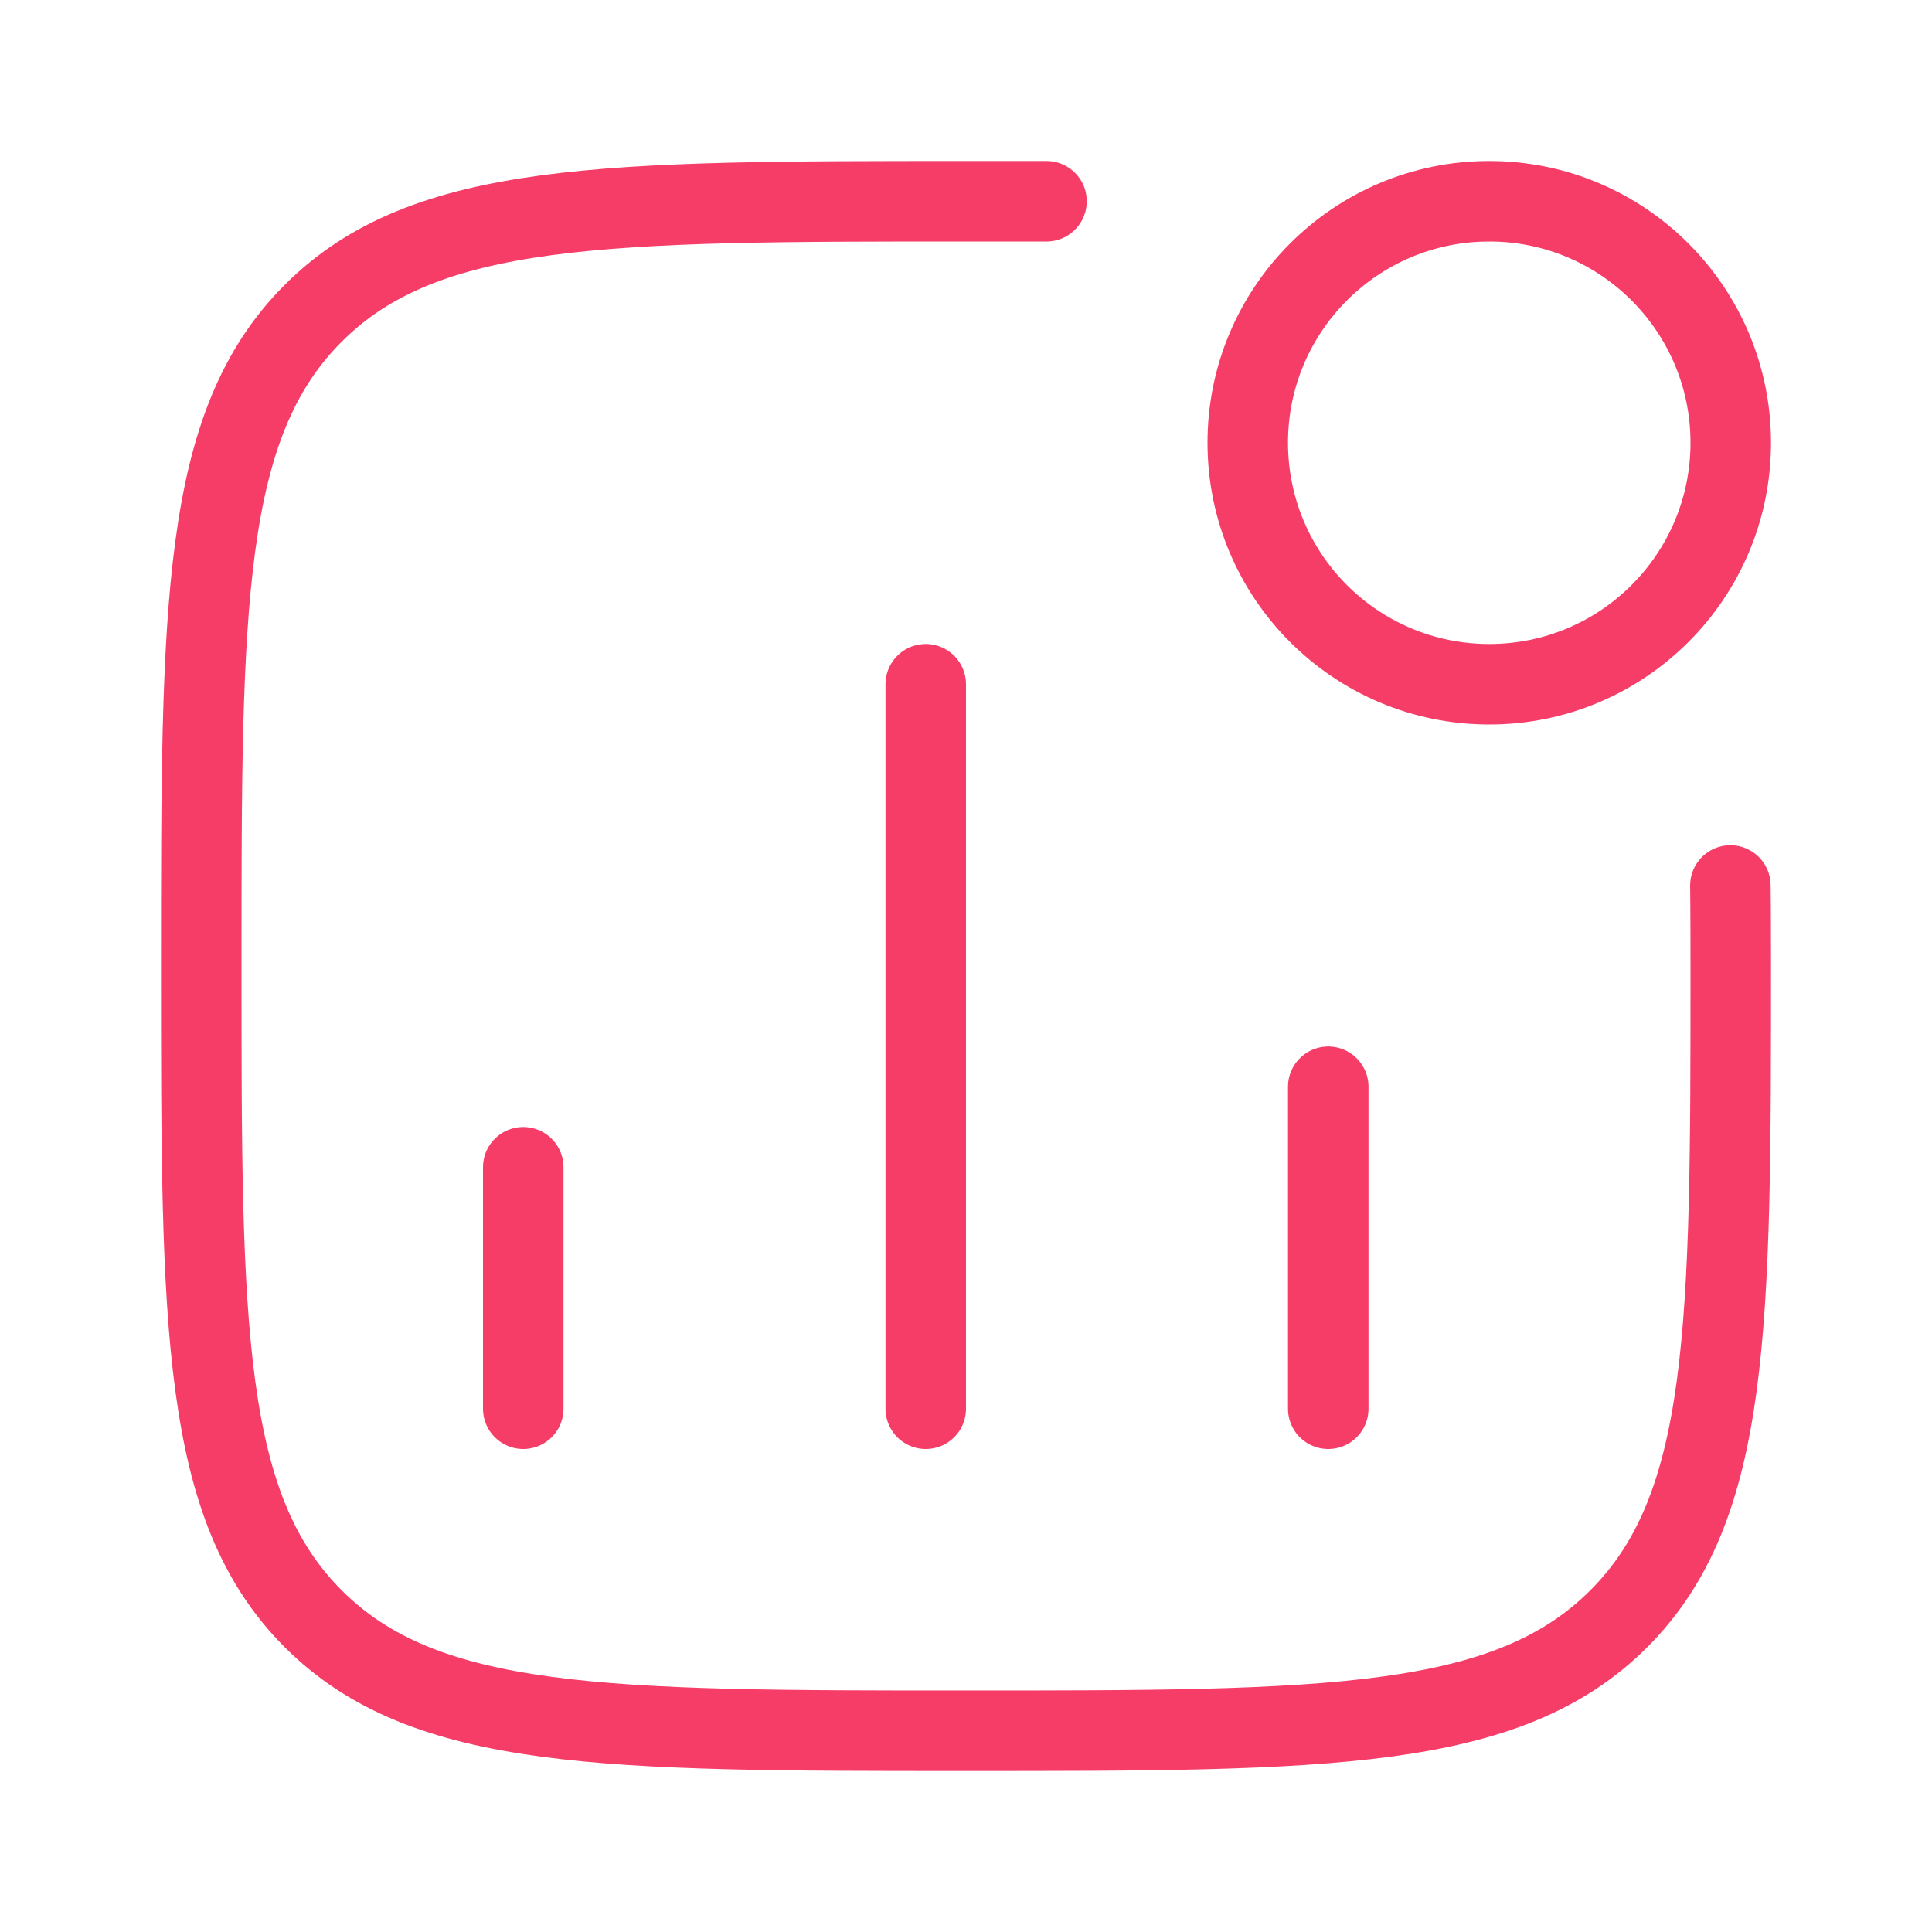
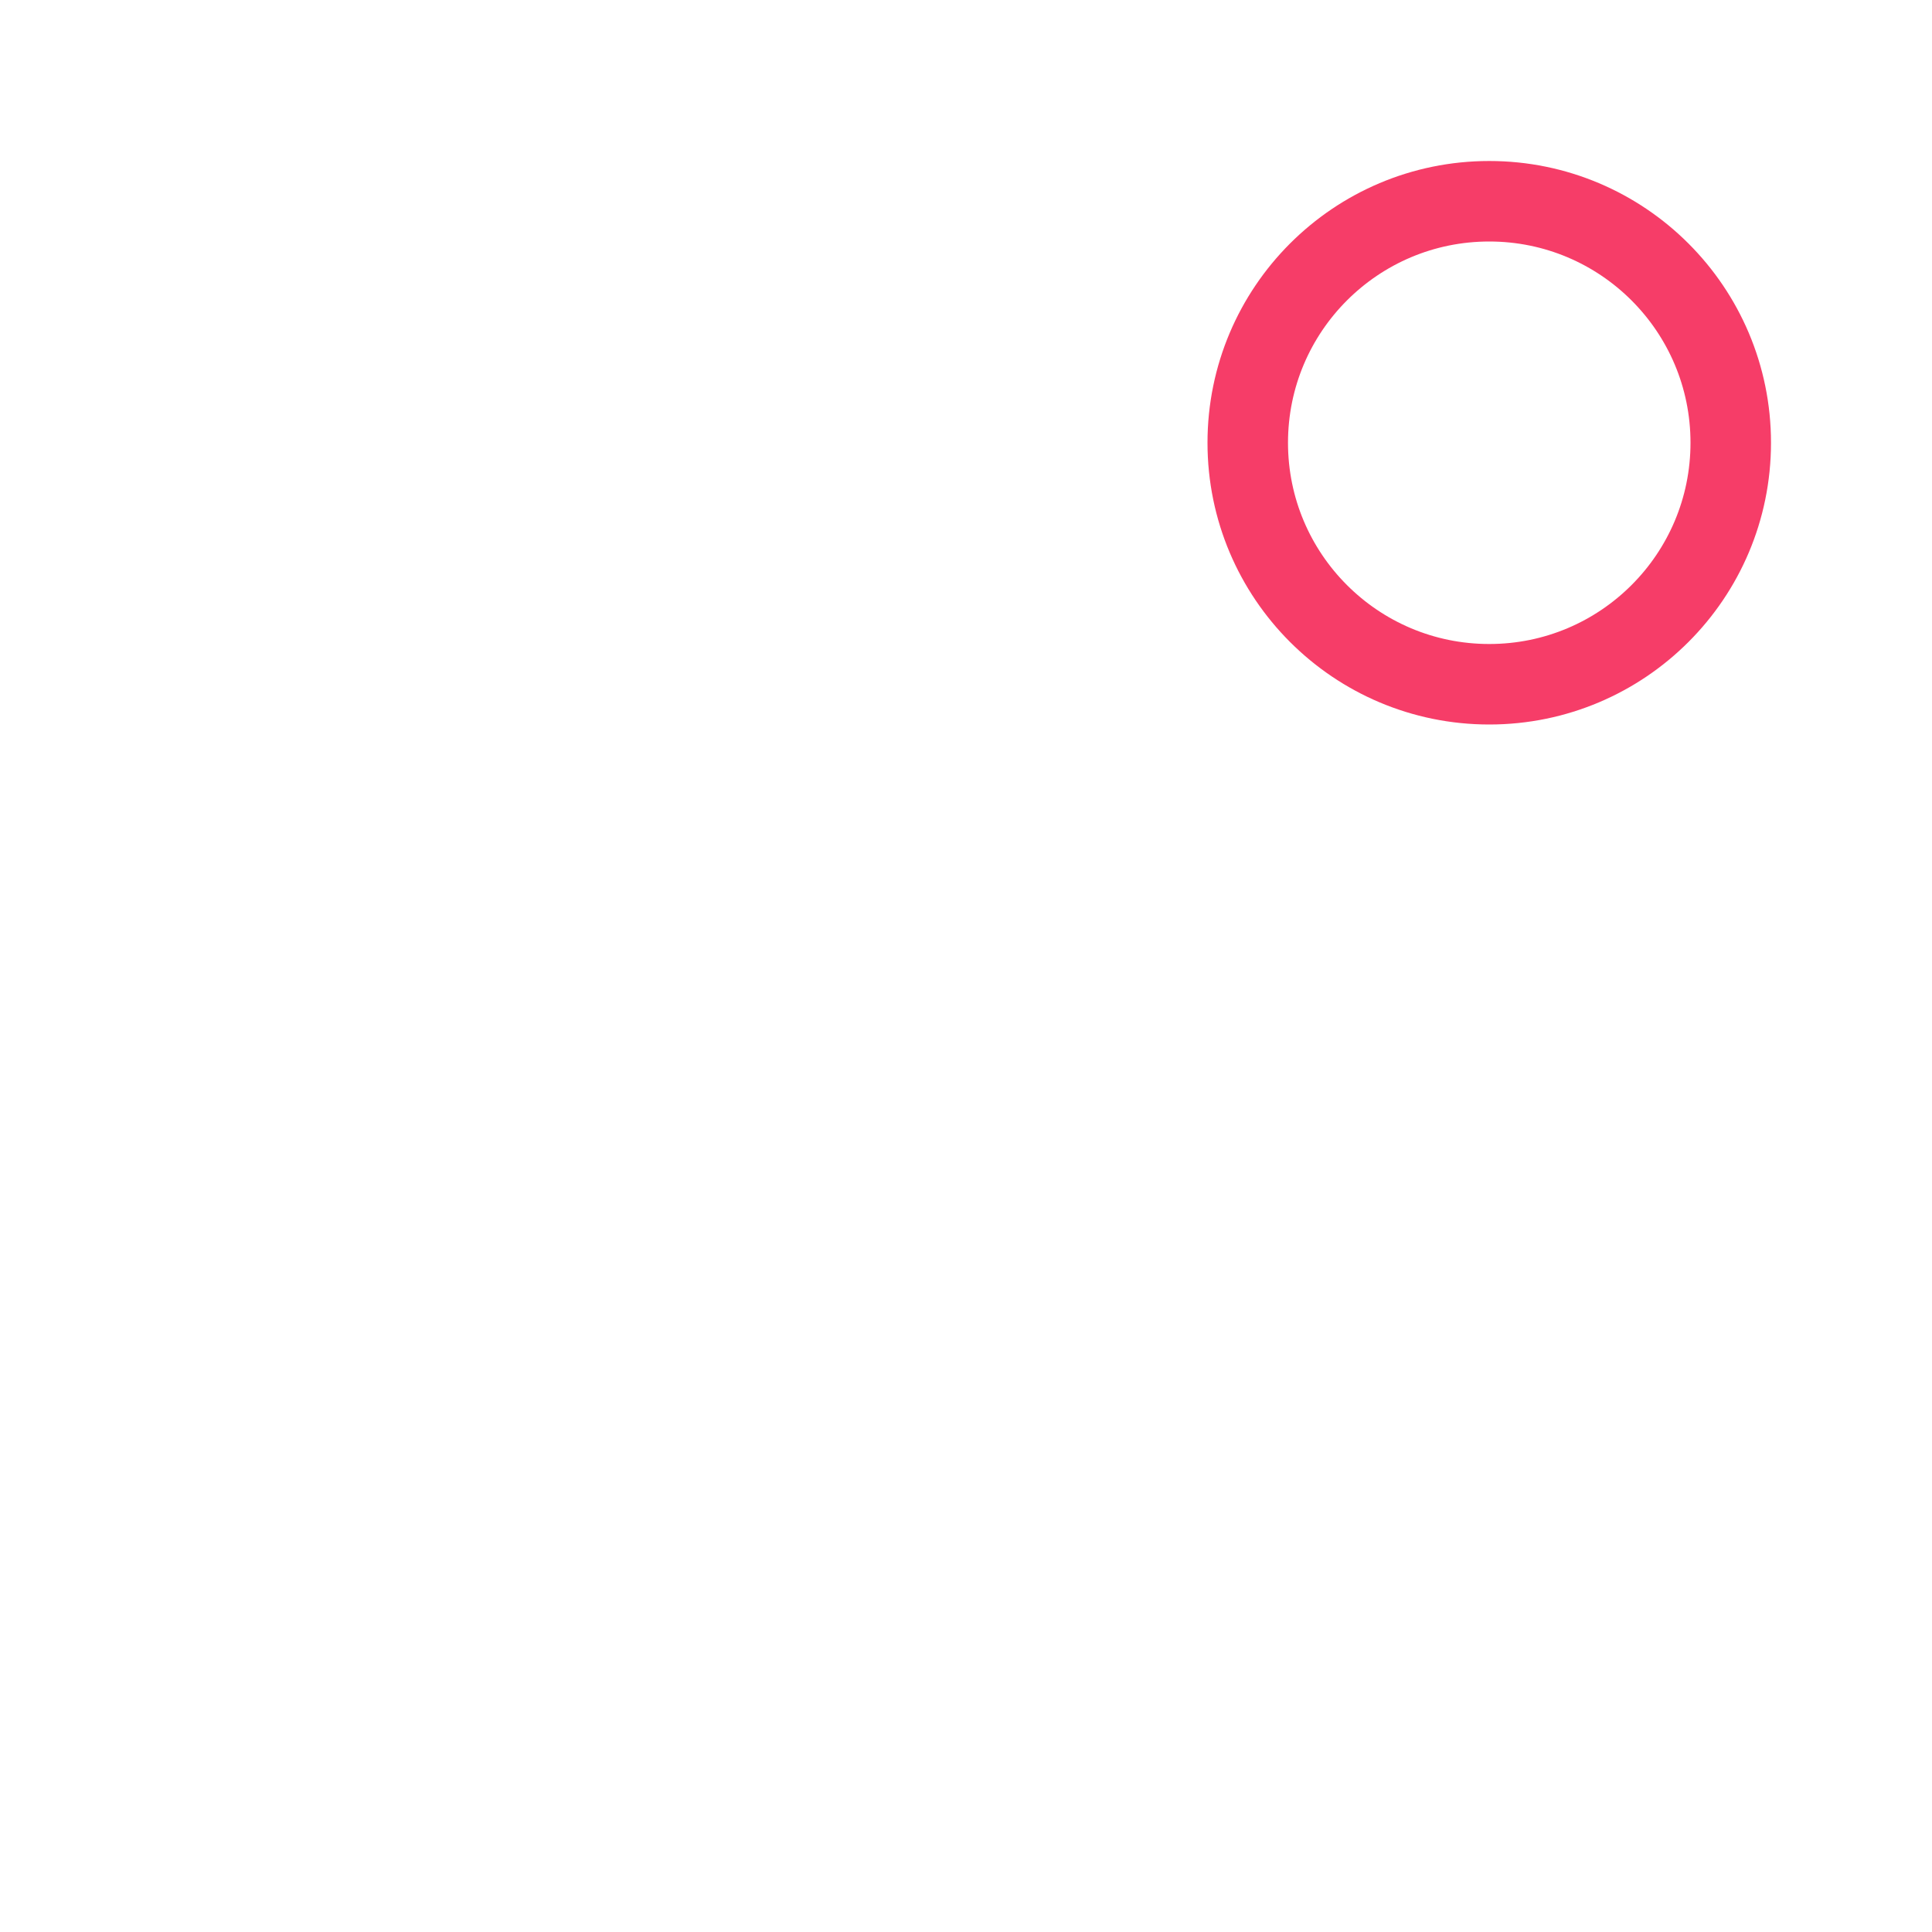
<svg xmlns="http://www.w3.org/2000/svg" width="48" height="48" viewBox="0 0 48 48" fill="none">
  <g id="Frame">
-     <path id="Vector" d="M13 35V29M23 35V17M33 35V27" stroke="#F63D68" stroke-width="2" stroke-linecap="round" />
    <path id="Vector_2" d="M43 11C43 14.314 40.314 17 37 17C33.686 17 31 14.314 31 11C31 7.686 33.686 5 37 5C40.314 5 43 7.686 43 11Z" stroke="#F63D68" stroke-width="2" />
-     <path id="Vector_3" d="M42.991 22C42.991 22 43 22.679 43 24C43 32.957 43 37.435 40.218 40.218C37.435 43 32.957 43 24 43C15.043 43 10.565 43 7.782 40.218C5 37.435 5 32.957 5 24C5 15.043 5 10.565 7.782 7.783C10.565 5 15.043 5 24 5L26 5" stroke="#F63D68" stroke-width="2" stroke-linecap="round" stroke-linejoin="round" />
  </g>
</svg>